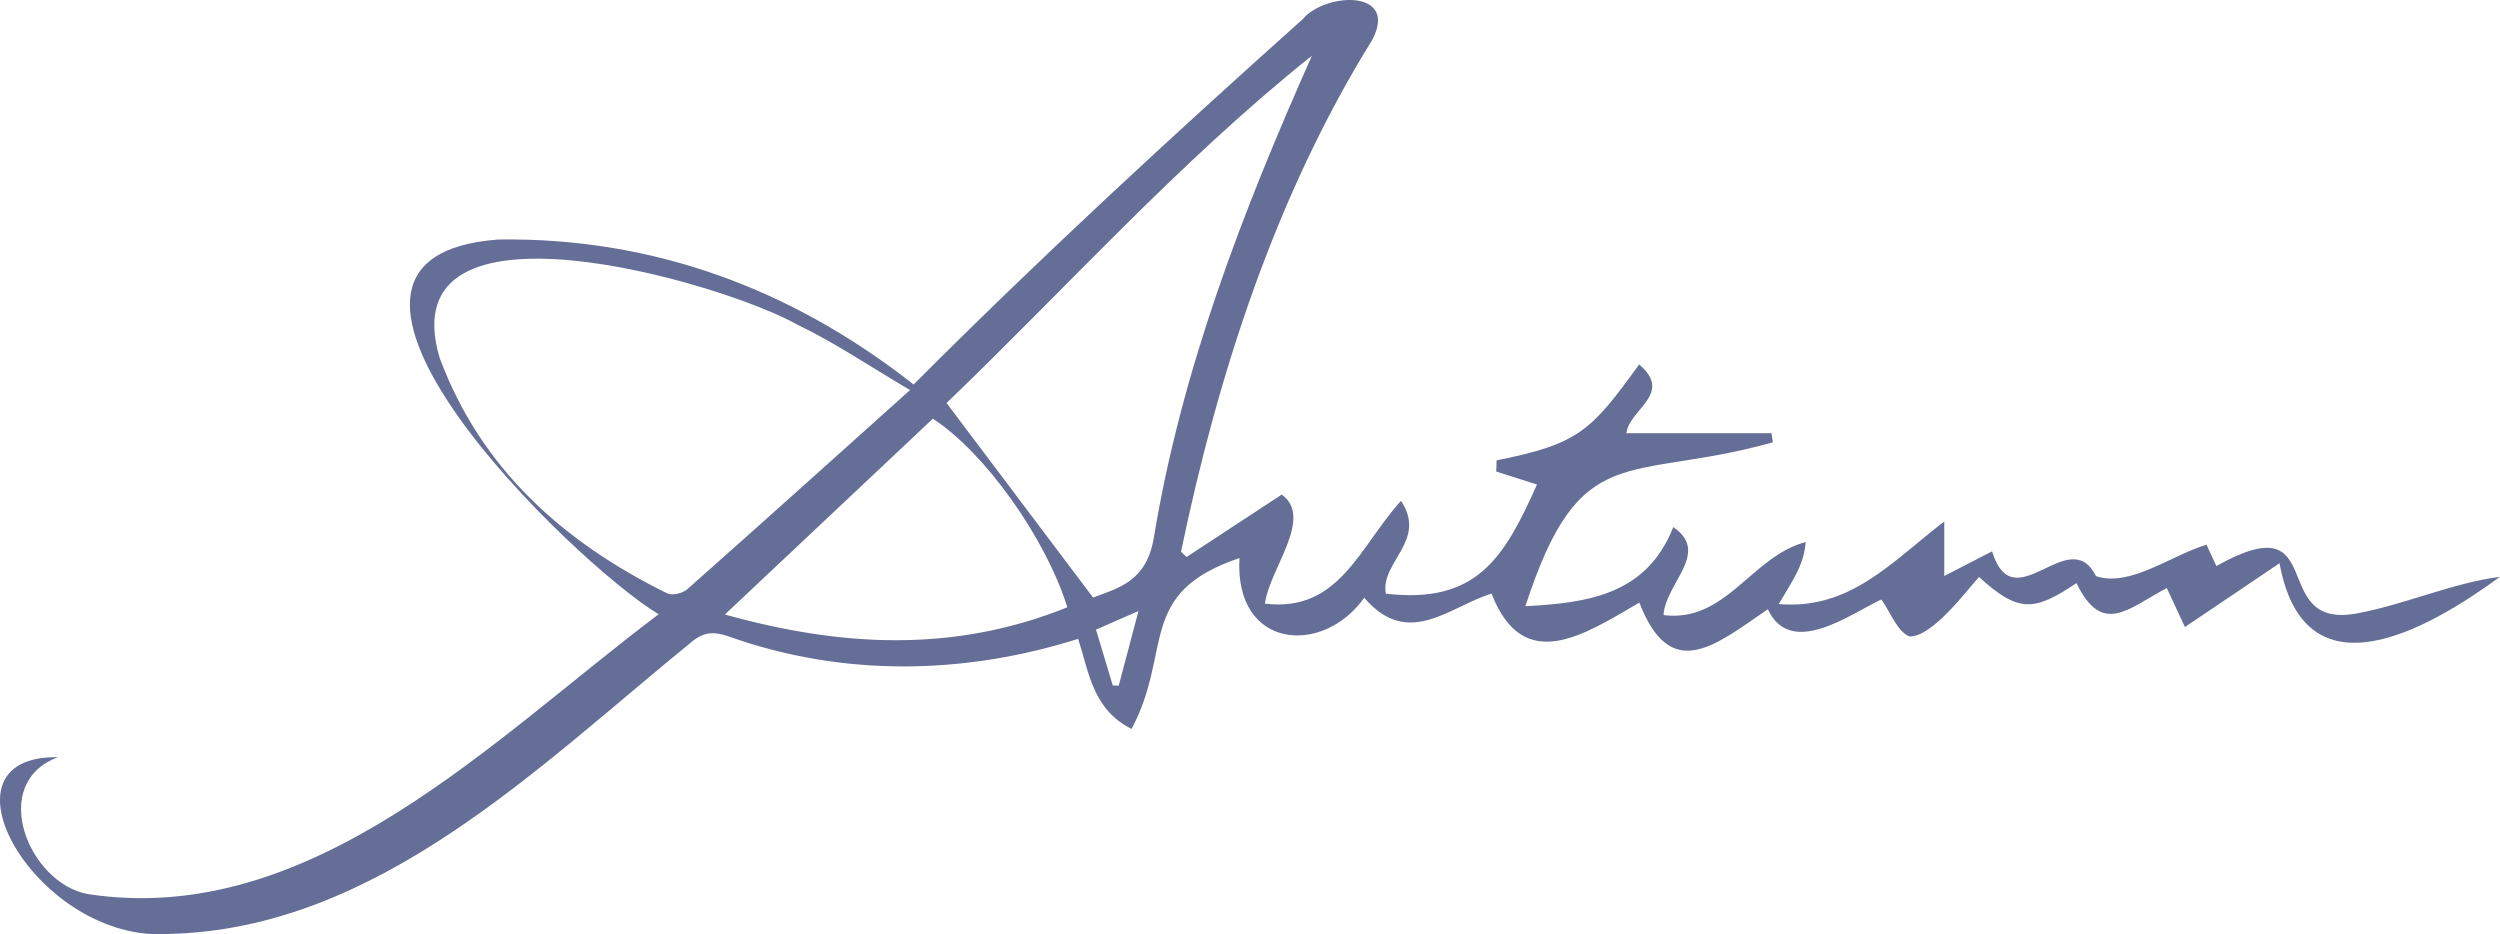
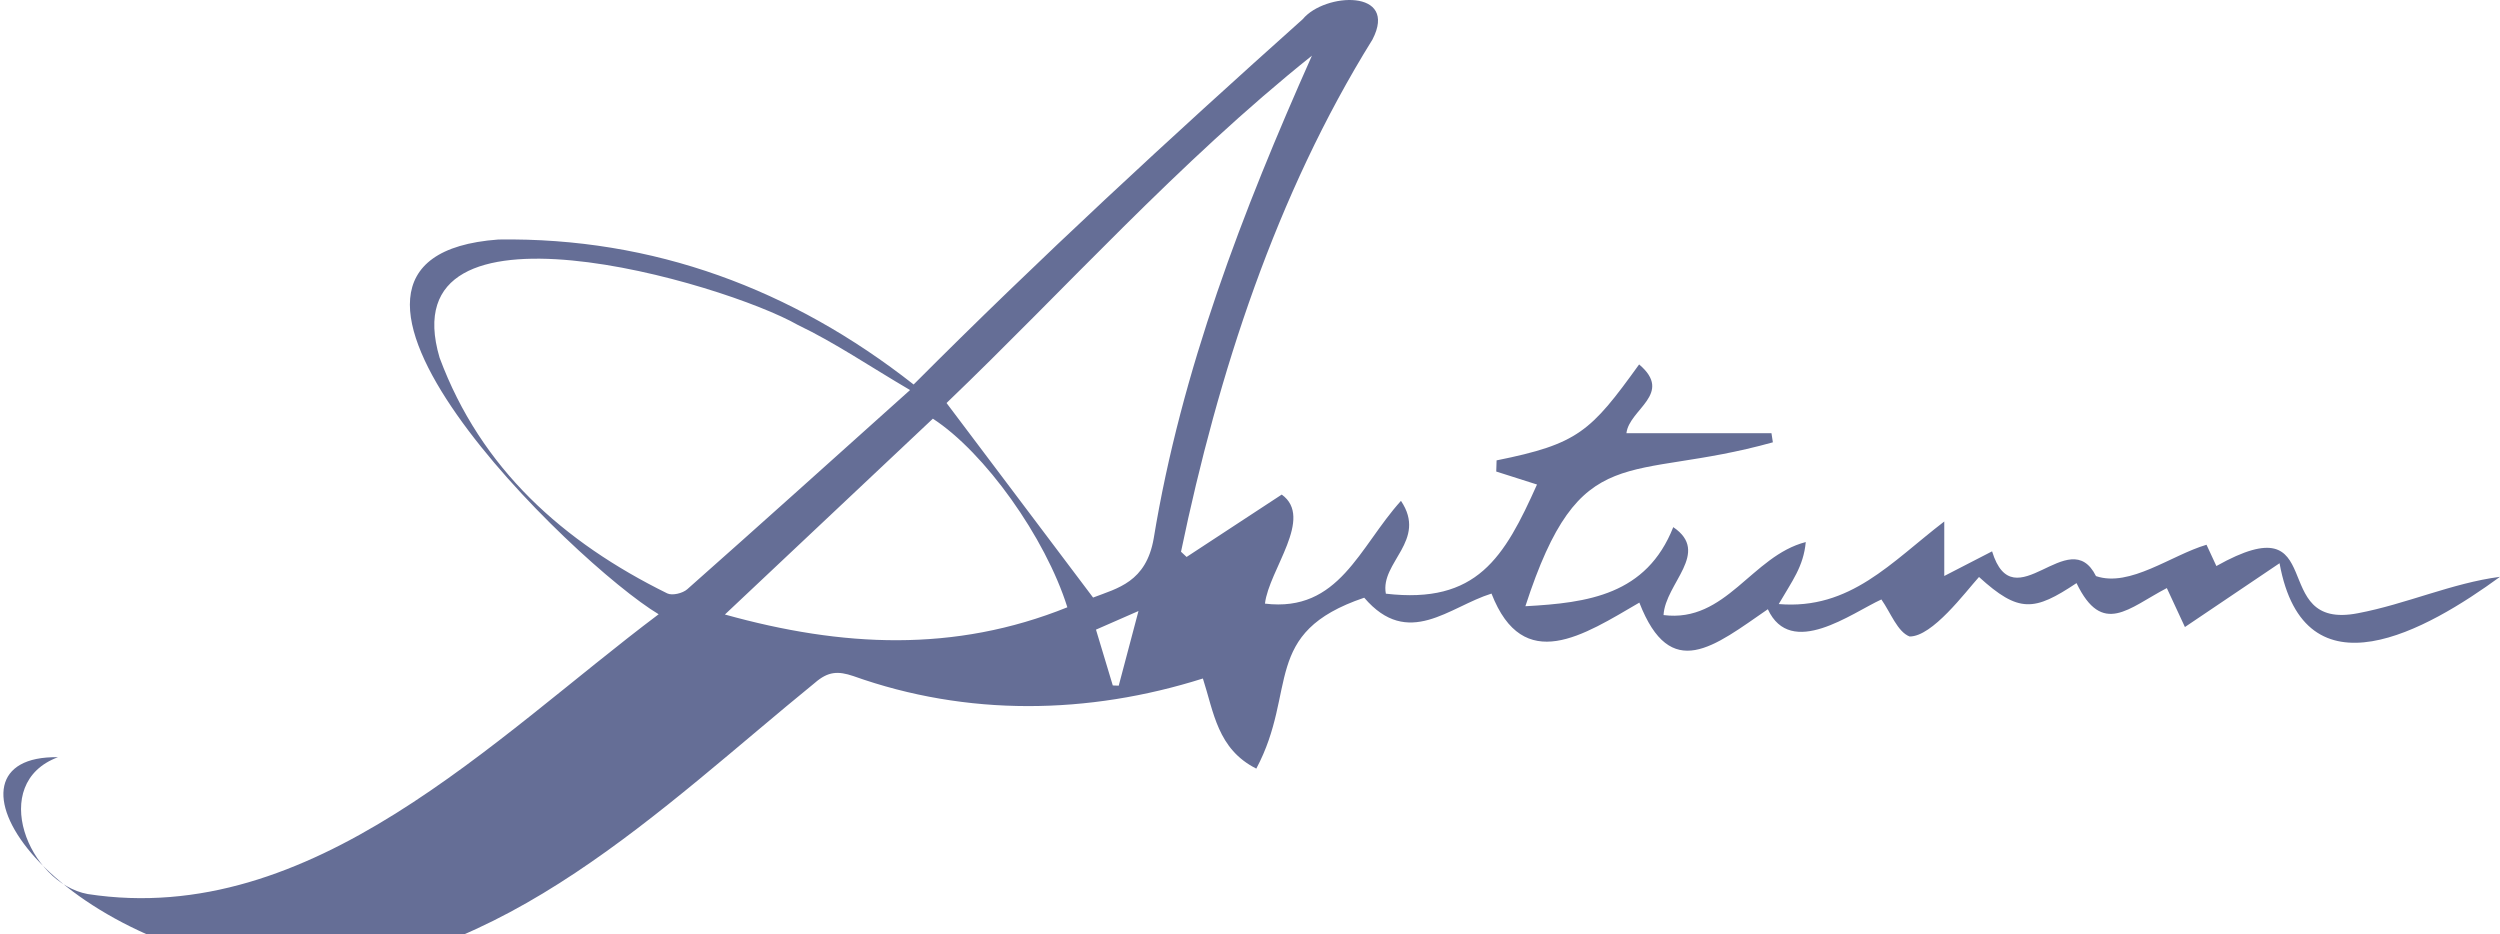
<svg xmlns="http://www.w3.org/2000/svg" x="0px" y="0px" viewBox="0 0 346.712 129.568" style="vertical-align: middle; max-width: 100%; width: 100%;" width="100%">
  <g>
-     <path d="M227.353,83.572c-7.692,4.482-16.089,10.099-20.504-1.252c-5.868,1.822-11.555,7.699-17.652,0.572   c-5.691,8.092-18.039,7.206-17.301-5.502c-14.379,4.862-9.175,12.839-14.967,23.703c-5.392-2.716-5.895-7.839-7.407-12.498   c-15.915,5.028-32.699,5.29-48.482-0.339c-2.103-0.705-3.481-0.673-5.334,0.943c-21.121,17.181-43.399,39.666-72.297,40.323   C5.274,130.849-9.9,104.705,8.036,105.013c-9.718,3.624-4.043,17.484,4.132,18.978c31.133,4.781,56.289-21.604,79.177-38.804   c-11.575-6.922-55.618-49.526-22.215-51.971c21.474-0.314,40.734,6.874,57.576,20.108c17.426-17.481,35.568-34.213,53.964-50.665   c3.05-3.696,13.319-4.211,9.665,2.831c-13.376,21.527-21.395,46.274-26.547,71.027c0.258,0.241,0.516,0.483,0.774,0.724   c4.234-2.776,8.468-5.553,13.195-8.652c4.497,3.237-1.768,10.412-2.328,15.124c10.29,1.241,13.051-7.813,18.864-14.254   c3.703,5.523-2.921,8.519-2.096,12.876c12.633,1.468,16.419-4.991,20.961-15.14c-1.806-0.575-3.729-1.187-5.652-1.8   c0.016-0.516,0.031-1.032,0.047-1.548c11.302-2.279,13.04-3.962,19.768-13.307c4.802,4.075-1.376,6.2-1.761,9.534   c6.709,0,13.412,0,20.114,0c0.065,0.423,0.13,0.846,0.195,1.269c-20.256,5.643-26.688-0.743-34.323,22.732   c8.7-0.471,16.796-1.586,20.509-10.969c5.232,3.541-1.109,7.786-1.348,12.195c8.682,1.102,12.224-8.197,19.724-10.126   c-0.318,3.423-1.898,5.399-3.749,8.6c9.937,0.825,15.592-5.811,22.957-11.452c0,3.214,0,5.4,0,7.557   c1.86-0.959,4.082-2.104,6.631-3.418c3.011,9.799,10.67-4.062,14.41,3.434c4.689,1.603,10.45-2.911,15.328-4.348   c0.462,0.997,0.886,1.912,1.368,2.951c15.994-8.973,6.814,9.044,19.638,6.544c6.636-1.253,13.079-4.188,19.696-5.049   c-10.032,7.329-27.109,17.134-30.573-1.883c-4.321,2.914-8.454,5.701-13.123,8.849c-0.845-1.82-1.685-3.628-2.509-5.404   c-5.316,2.772-8.939,6.754-12.525-0.688c-5.867,3.907-7.994,4.187-13.523-0.85c-1.913,2.117-6.466,8.281-9.628,8.253   c-1.681-0.65-2.603-3.265-3.912-5.137c-4.126,1.889-12.548,8.264-15.746,1.355C237.726,89.614,231.695,94.749,227.353,83.572z    M126.21,54.094c-5.607-3.286-10.392-6.557-15.56-9.029c-10.217-5.842-56.812-19.53-49.682,4.554   c5.735,15.417,17.153,25.567,31.572,32.676c0.684,0.337,2.138-0.014,2.767-0.571C105.422,72.772,115.46,63.735,126.21,54.094z    M151.595,82.873c3.385-1.299,7.349-2.139,8.406-8.198c3.835-23.367,12.341-45.385,21.945-66.957   c-18.59,14.865-34.287,32.471-50.676,48.174C138.161,65.04,144.693,73.712,151.595,82.873z M148.026,84.222   c-3.041-9.698-11.479-21.508-18.653-26.158c-9.443,8.893-18.909,17.807-28.84,27.159C116.781,89.752,132.348,90.539,148.026,84.222   z M157.891,84.738c-2.558,1.121-4.134,1.811-5.896,2.583c0.833,2.767,1.582,5.254,2.331,7.741c0.275,0.01,0.549,0.02,0.824,0.03   C155.989,91.92,156.829,88.748,157.891,84.738z" fill="rgb(101,110,150)">
+     <path d="M227.353,83.572c-7.692,4.482-16.089,10.099-20.504-1.252c-5.868,1.822-11.555,7.699-17.652,0.572   c-14.379,4.862-9.175,12.839-14.967,23.703c-5.392-2.716-5.895-7.839-7.407-12.498   c-15.915,5.028-32.699,5.29-48.482-0.339c-2.103-0.705-3.481-0.673-5.334,0.943c-21.121,17.181-43.399,39.666-72.297,40.323   C5.274,130.849-9.9,104.705,8.036,105.013c-9.718,3.624-4.043,17.484,4.132,18.978c31.133,4.781,56.289-21.604,79.177-38.804   c-11.575-6.922-55.618-49.526-22.215-51.971c21.474-0.314,40.734,6.874,57.576,20.108c17.426-17.481,35.568-34.213,53.964-50.665   c3.05-3.696,13.319-4.211,9.665,2.831c-13.376,21.527-21.395,46.274-26.547,71.027c0.258,0.241,0.516,0.483,0.774,0.724   c4.234-2.776,8.468-5.553,13.195-8.652c4.497,3.237-1.768,10.412-2.328,15.124c10.29,1.241,13.051-7.813,18.864-14.254   c3.703,5.523-2.921,8.519-2.096,12.876c12.633,1.468,16.419-4.991,20.961-15.14c-1.806-0.575-3.729-1.187-5.652-1.8   c0.016-0.516,0.031-1.032,0.047-1.548c11.302-2.279,13.04-3.962,19.768-13.307c4.802,4.075-1.376,6.2-1.761,9.534   c6.709,0,13.412,0,20.114,0c0.065,0.423,0.13,0.846,0.195,1.269c-20.256,5.643-26.688-0.743-34.323,22.732   c8.7-0.471,16.796-1.586,20.509-10.969c5.232,3.541-1.109,7.786-1.348,12.195c8.682,1.102,12.224-8.197,19.724-10.126   c-0.318,3.423-1.898,5.399-3.749,8.6c9.937,0.825,15.592-5.811,22.957-11.452c0,3.214,0,5.4,0,7.557   c1.86-0.959,4.082-2.104,6.631-3.418c3.011,9.799,10.67-4.062,14.41,3.434c4.689,1.603,10.45-2.911,15.328-4.348   c0.462,0.997,0.886,1.912,1.368,2.951c15.994-8.973,6.814,9.044,19.638,6.544c6.636-1.253,13.079-4.188,19.696-5.049   c-10.032,7.329-27.109,17.134-30.573-1.883c-4.321,2.914-8.454,5.701-13.123,8.849c-0.845-1.82-1.685-3.628-2.509-5.404   c-5.316,2.772-8.939,6.754-12.525-0.688c-5.867,3.907-7.994,4.187-13.523-0.85c-1.913,2.117-6.466,8.281-9.628,8.253   c-1.681-0.65-2.603-3.265-3.912-5.137c-4.126,1.889-12.548,8.264-15.746,1.355C237.726,89.614,231.695,94.749,227.353,83.572z    M126.21,54.094c-5.607-3.286-10.392-6.557-15.56-9.029c-10.217-5.842-56.812-19.53-49.682,4.554   c5.735,15.417,17.153,25.567,31.572,32.676c0.684,0.337,2.138-0.014,2.767-0.571C105.422,72.772,115.46,63.735,126.21,54.094z    M151.595,82.873c3.385-1.299,7.349-2.139,8.406-8.198c3.835-23.367,12.341-45.385,21.945-66.957   c-18.59,14.865-34.287,32.471-50.676,48.174C138.161,65.04,144.693,73.712,151.595,82.873z M148.026,84.222   c-3.041-9.698-11.479-21.508-18.653-26.158c-9.443,8.893-18.909,17.807-28.84,27.159C116.781,89.752,132.348,90.539,148.026,84.222   z M157.891,84.738c-2.558,1.121-4.134,1.811-5.896,2.583c0.833,2.767,1.582,5.254,2.331,7.741c0.275,0.01,0.549,0.02,0.824,0.03   C155.989,91.92,156.829,88.748,157.891,84.738z" fill="rgb(101,110,150)">
    </path>
  </g>
</svg>